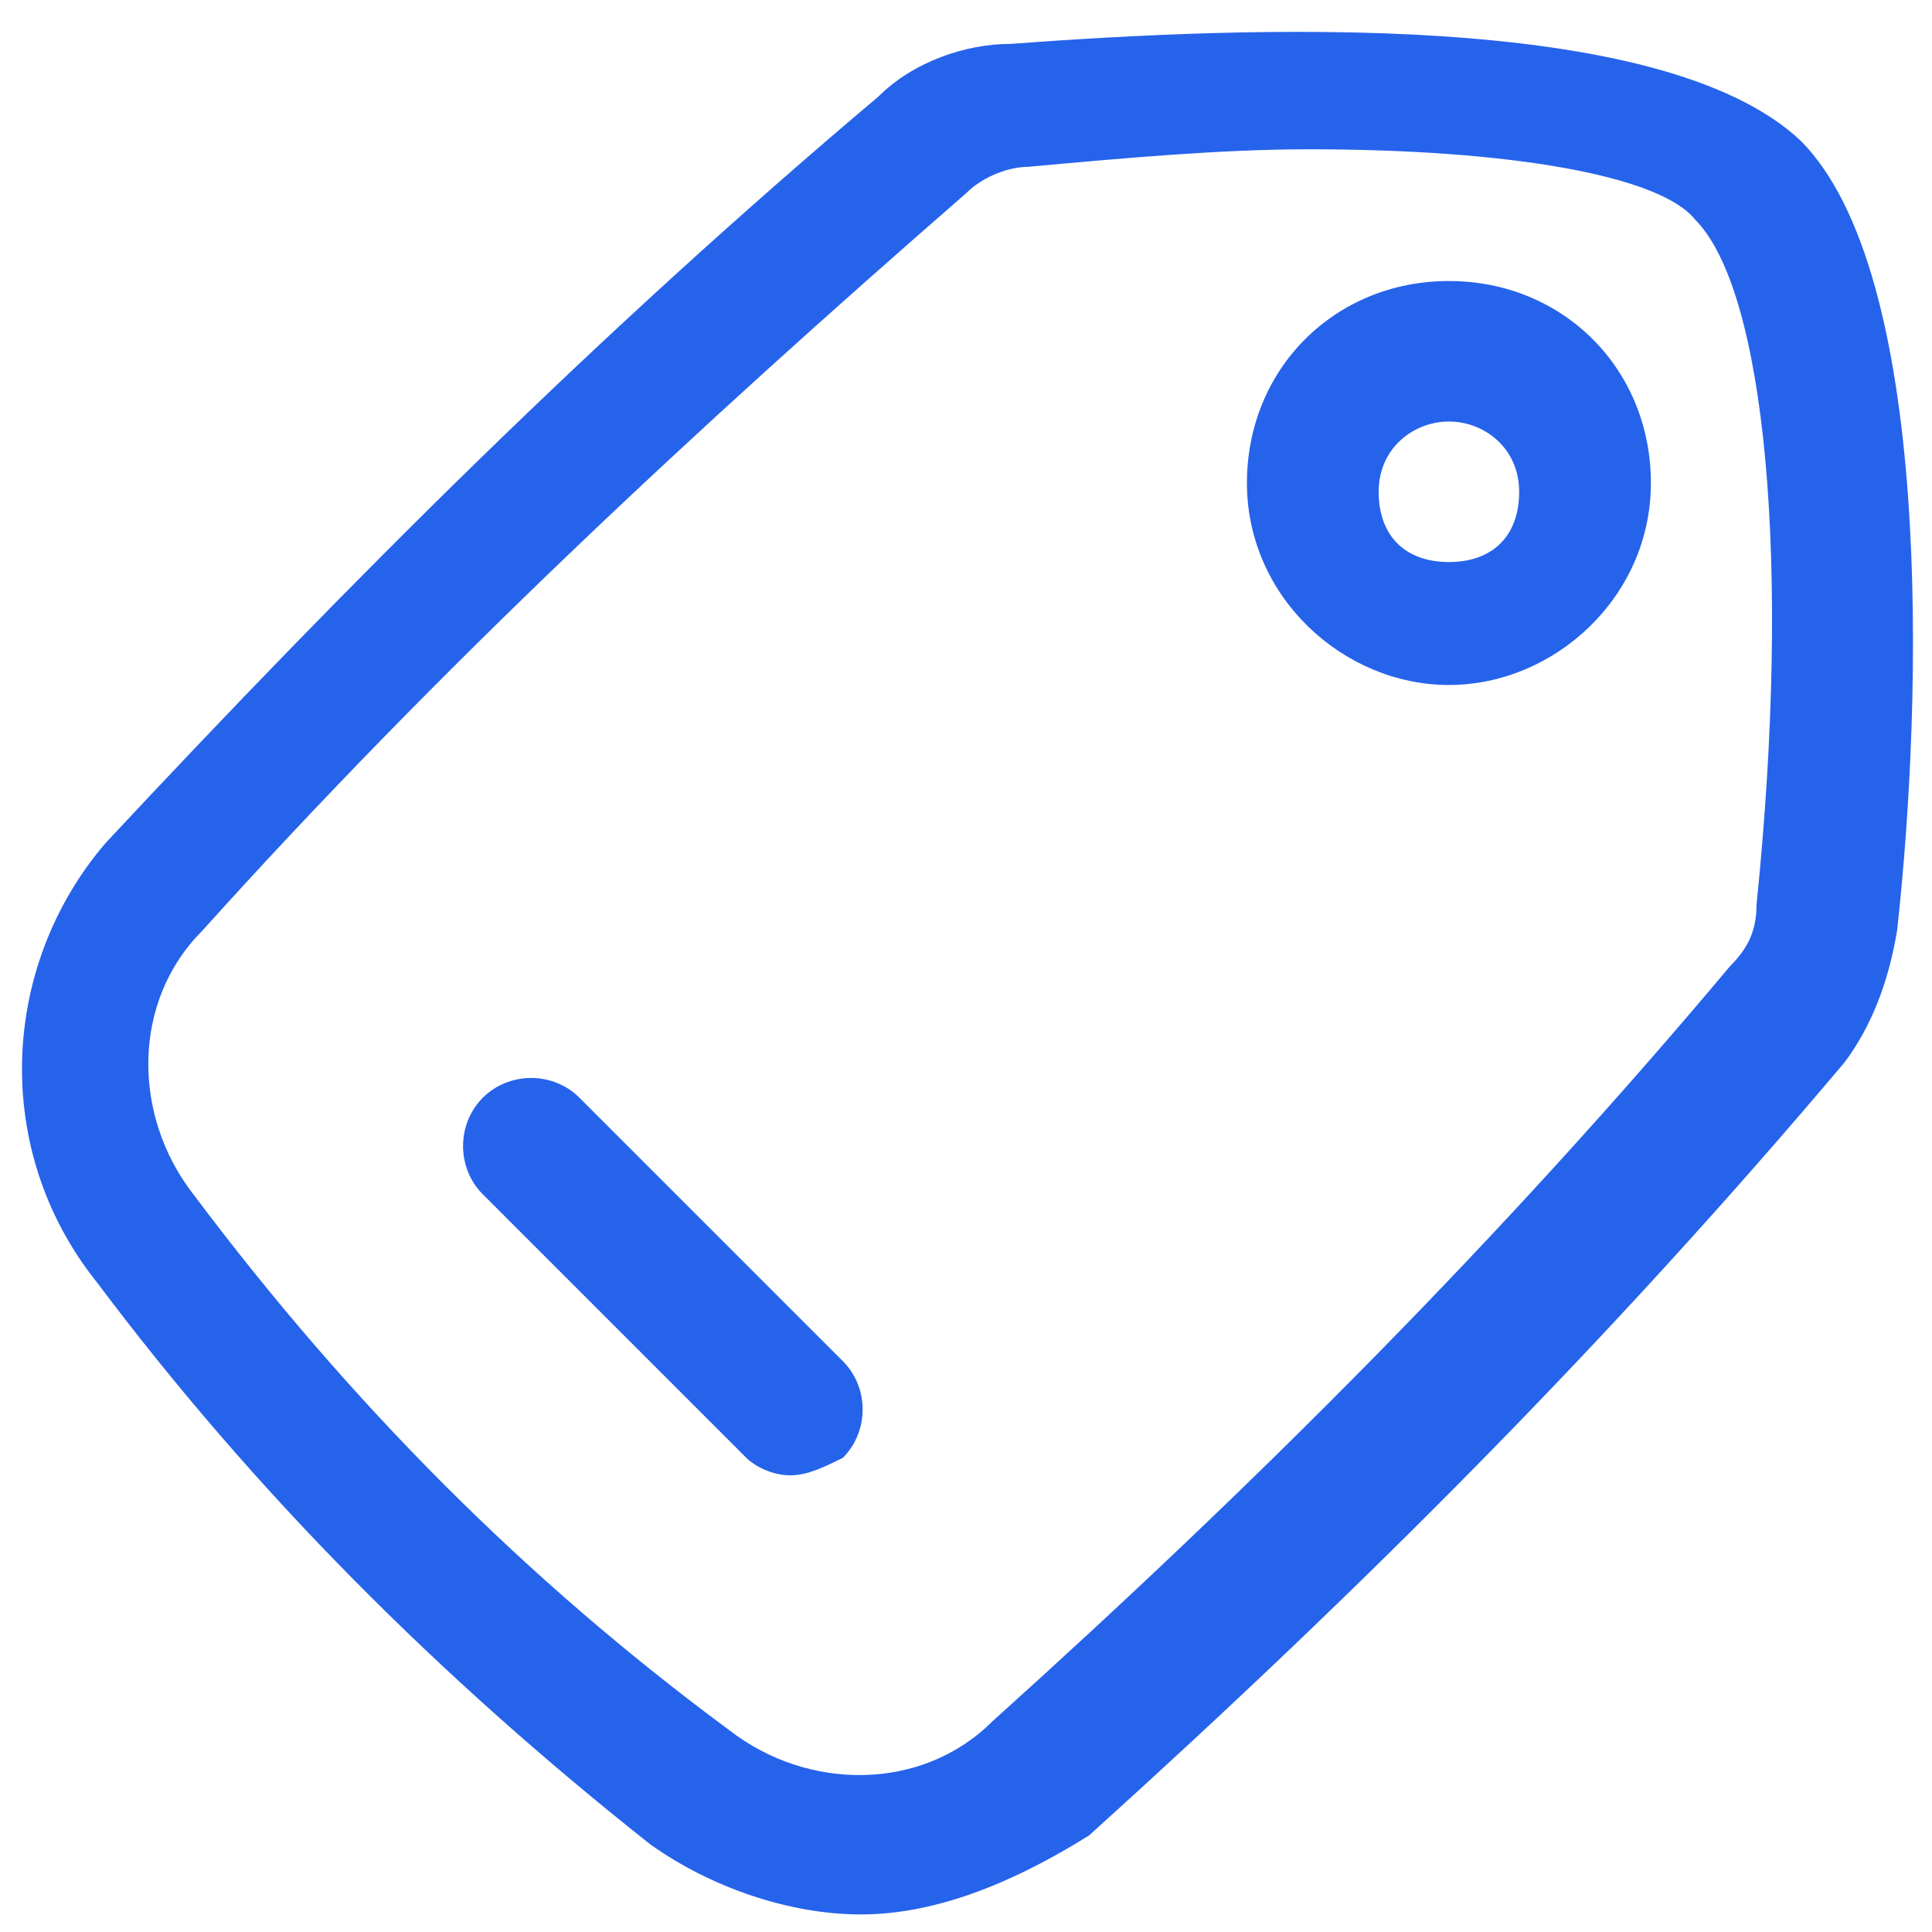
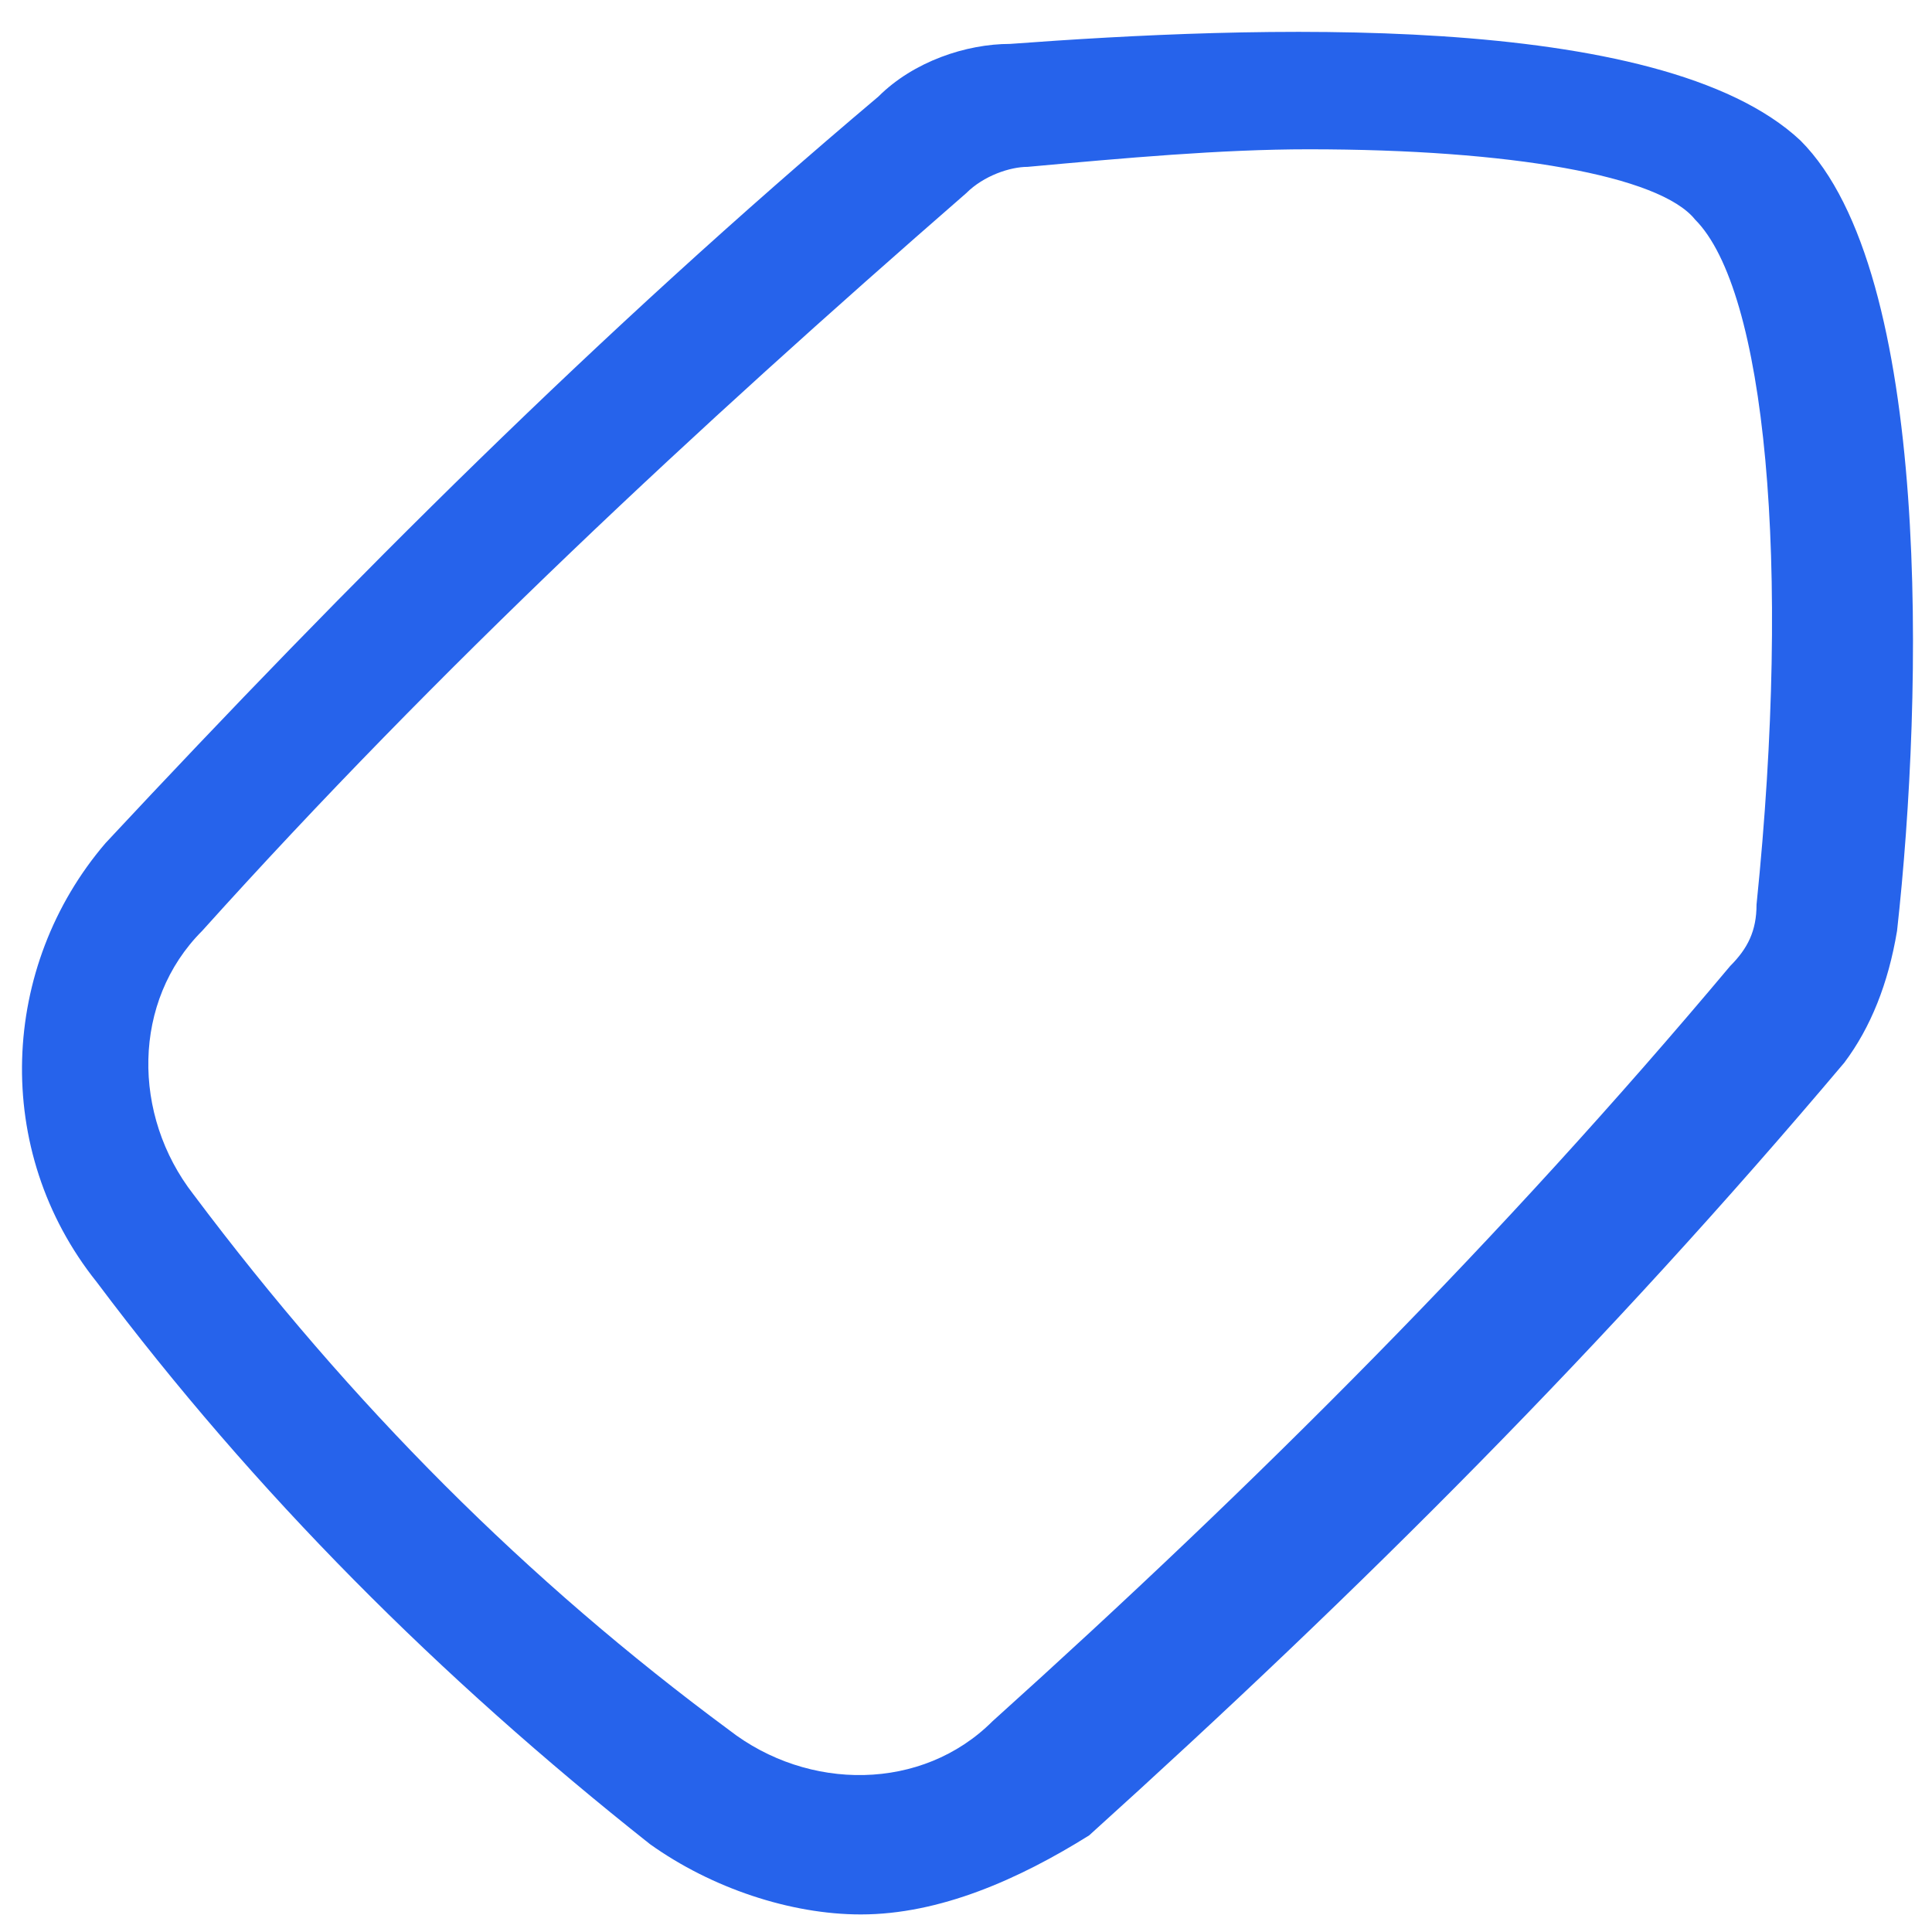
<svg xmlns="http://www.w3.org/2000/svg" width="22" height="22" viewBox="0 0 22 22" fill="none">
-   <path d="M16.499 7.8C15.299 7.8 14.199 6.8 14.199 5.5C14.199 4.2 15.199 3.2 16.499 3.2C17.799 3.2 18.799 4.2 18.799 5.5C18.799 6.8 17.699 7.8 16.499 7.8ZM16.499 4.8C16.099 4.8 15.699 5.1 15.699 5.6C15.699 6.1 15.999 6.4 16.499 6.4C16.999 6.4 17.299 6.1 17.299 5.6C17.299 5.1 16.899 4.8 16.499 4.8Z" fill="#2663EB" />
  <path d="M9.802 21.8C9.002 21.8 8.102 21.5 7.402 21C5.002 19.1 2.902 17 1.102 14.6C-0.098 13.1 0.002 11 1.202 9.6C4.002 6.6 6.802 3.8 10.002 1.1C10.402 0.7 11.002 0.5 11.502 0.5C14.202 0.3 18.902 0.1 20.502 1.6C22.002 3.1 21.902 7.9 21.602 10.6C21.502 11.2 21.302 11.7 21.002 12.1C18.302 15.3 15.502 18.1 12.402 20.9C11.602 21.4 10.702 21.8 9.802 21.8ZM14.902 1.7C13.902 1.7 12.802 1.8 11.702 1.9C11.502 1.9 11.202 2 11.002 2.2C7.902 4.9 5.002 7.6 2.302 10.6C1.502 11.4 1.502 12.7 2.202 13.6C4.002 16 6.002 18 8.302 19.7C9.202 20.4 10.502 20.4 11.302 19.6C14.302 16.9 17.102 14.1 19.702 11C19.902 10.8 20.002 10.6 20.002 10.3C20.402 6.4 20.102 3.3 19.302 2.5C18.902 2 17.202 1.7 14.902 1.7Z" fill="#2663EB" />
-   <path d="M8.998 16.8C8.798 16.8 8.598 16.7 8.498 16.6L5.498 13.6C5.198 13.3 5.198 12.8 5.498 12.5C5.798 12.2 6.298 12.2 6.598 12.5L9.598 15.5C9.898 15.8 9.898 16.3 9.598 16.6C9.398 16.7 9.198 16.8 8.998 16.8Z" fill="#2663EB" />
</svg>